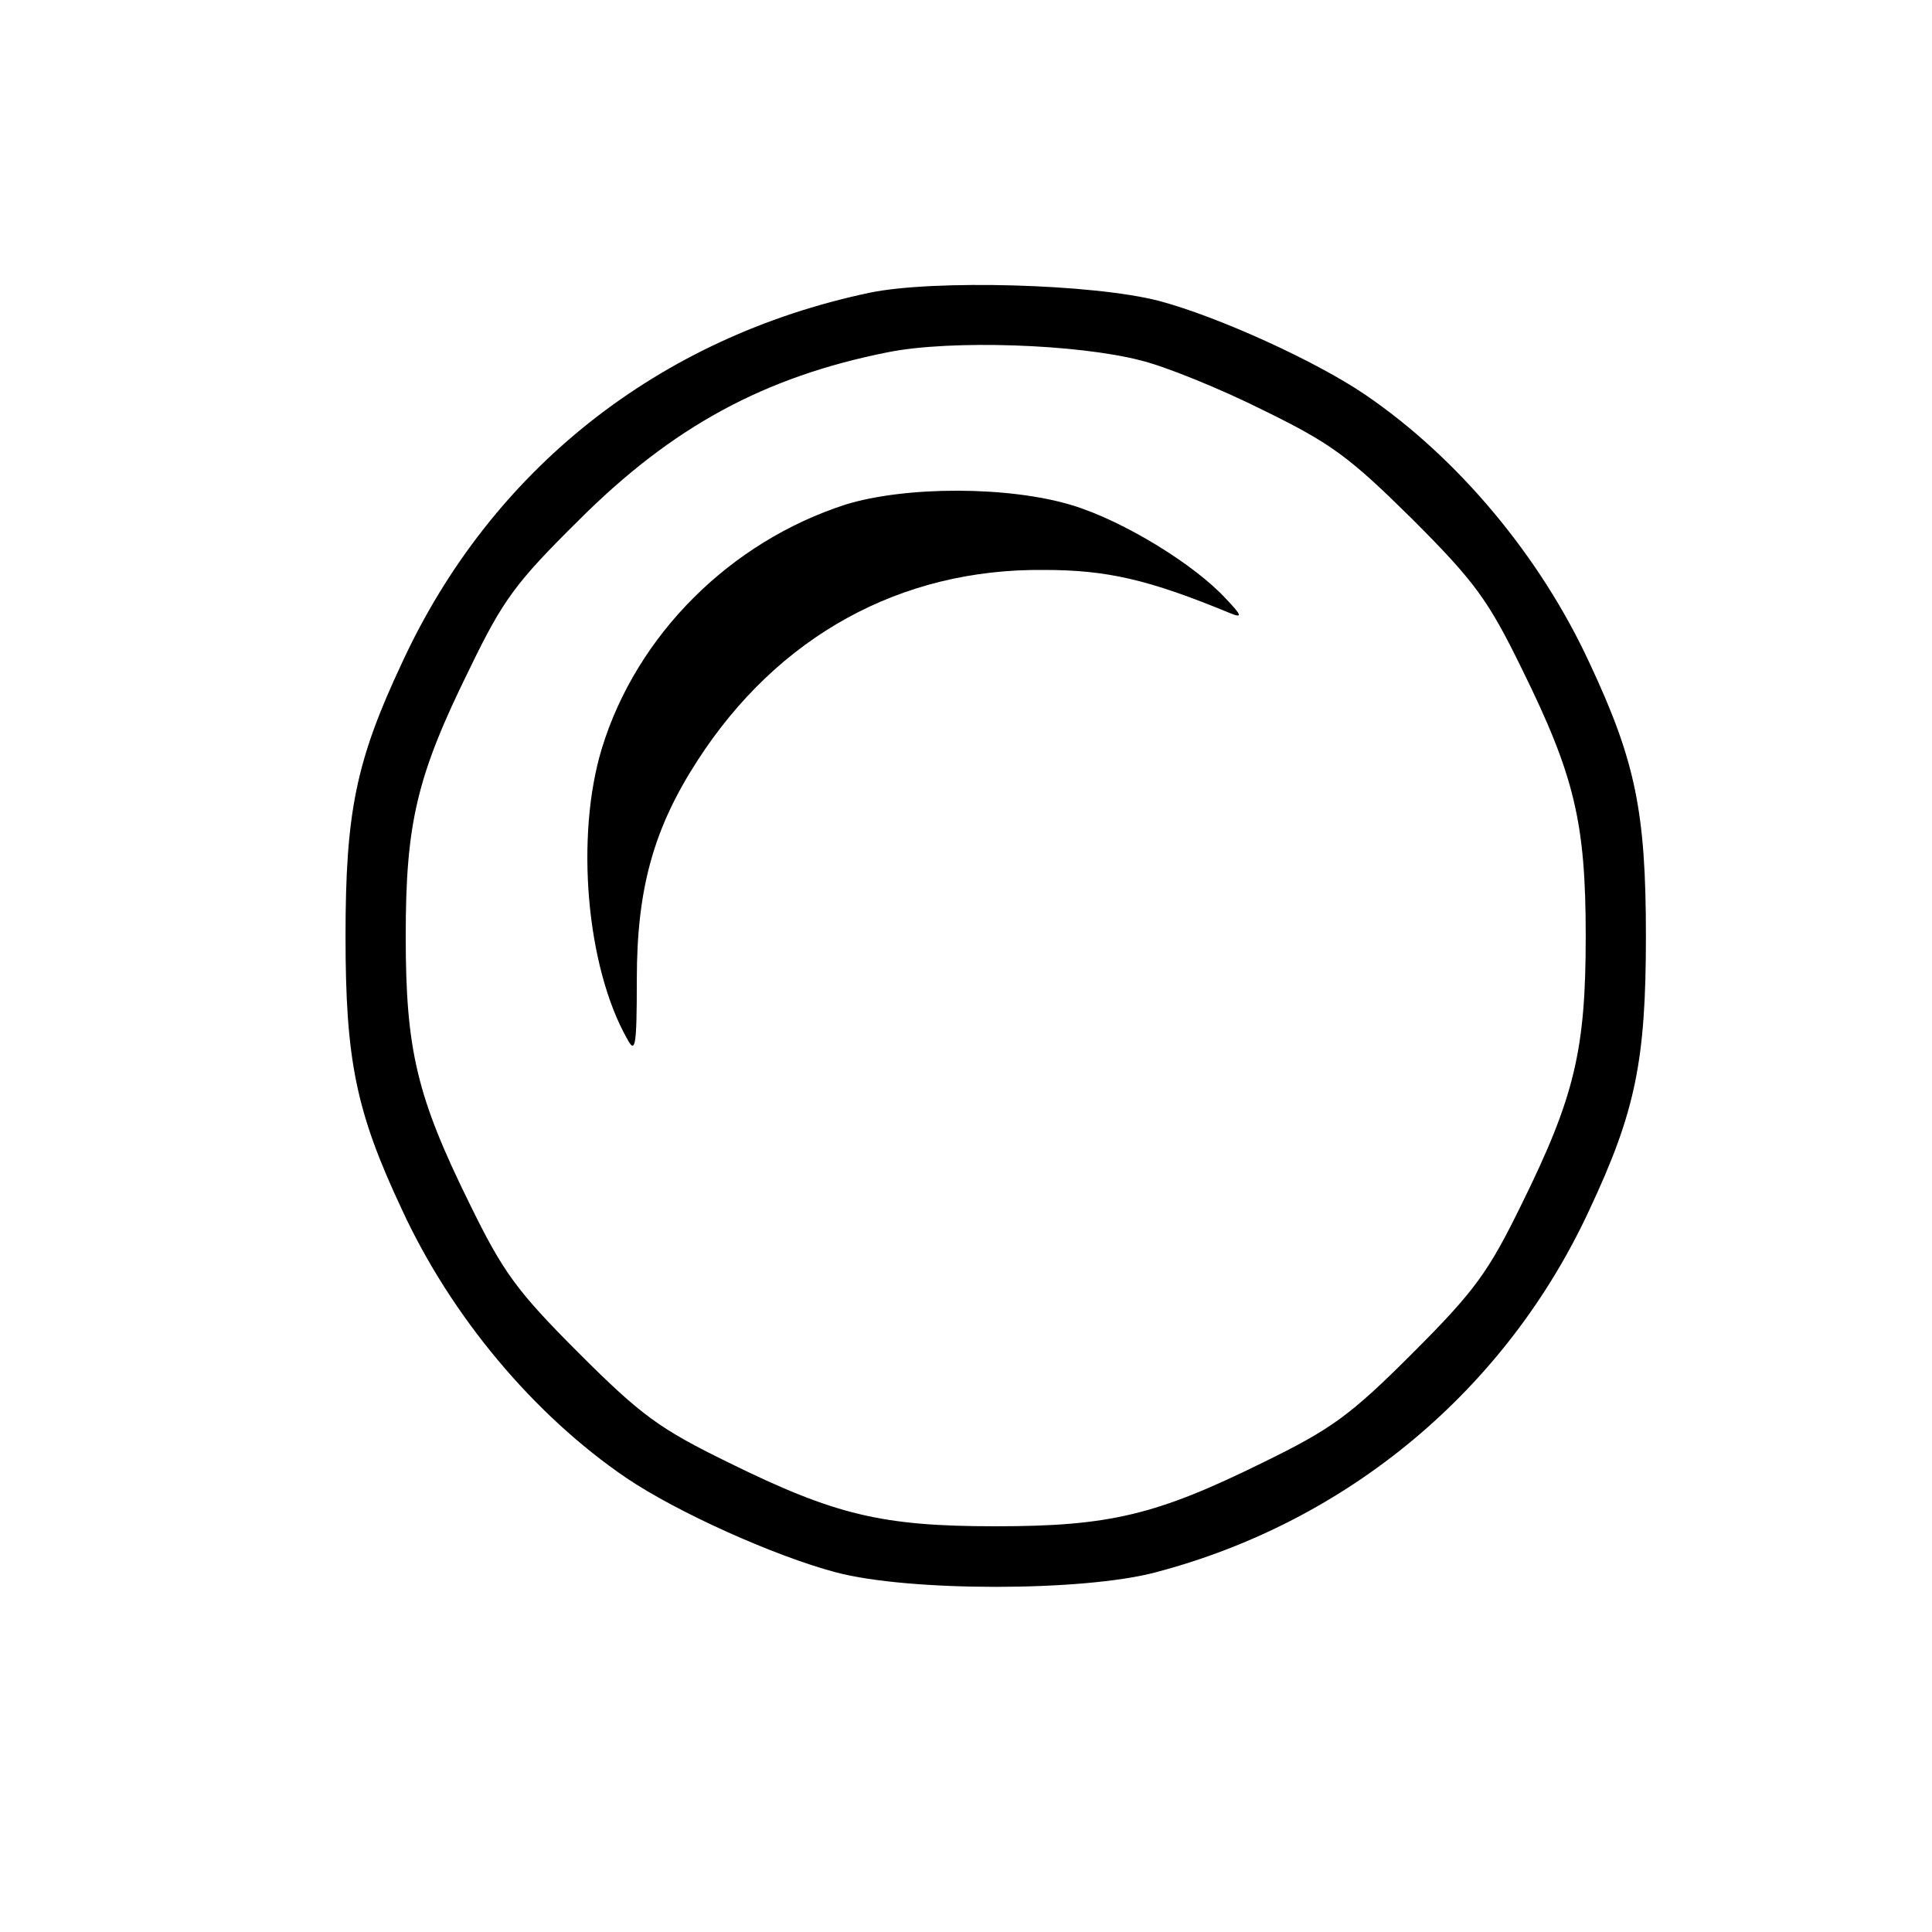
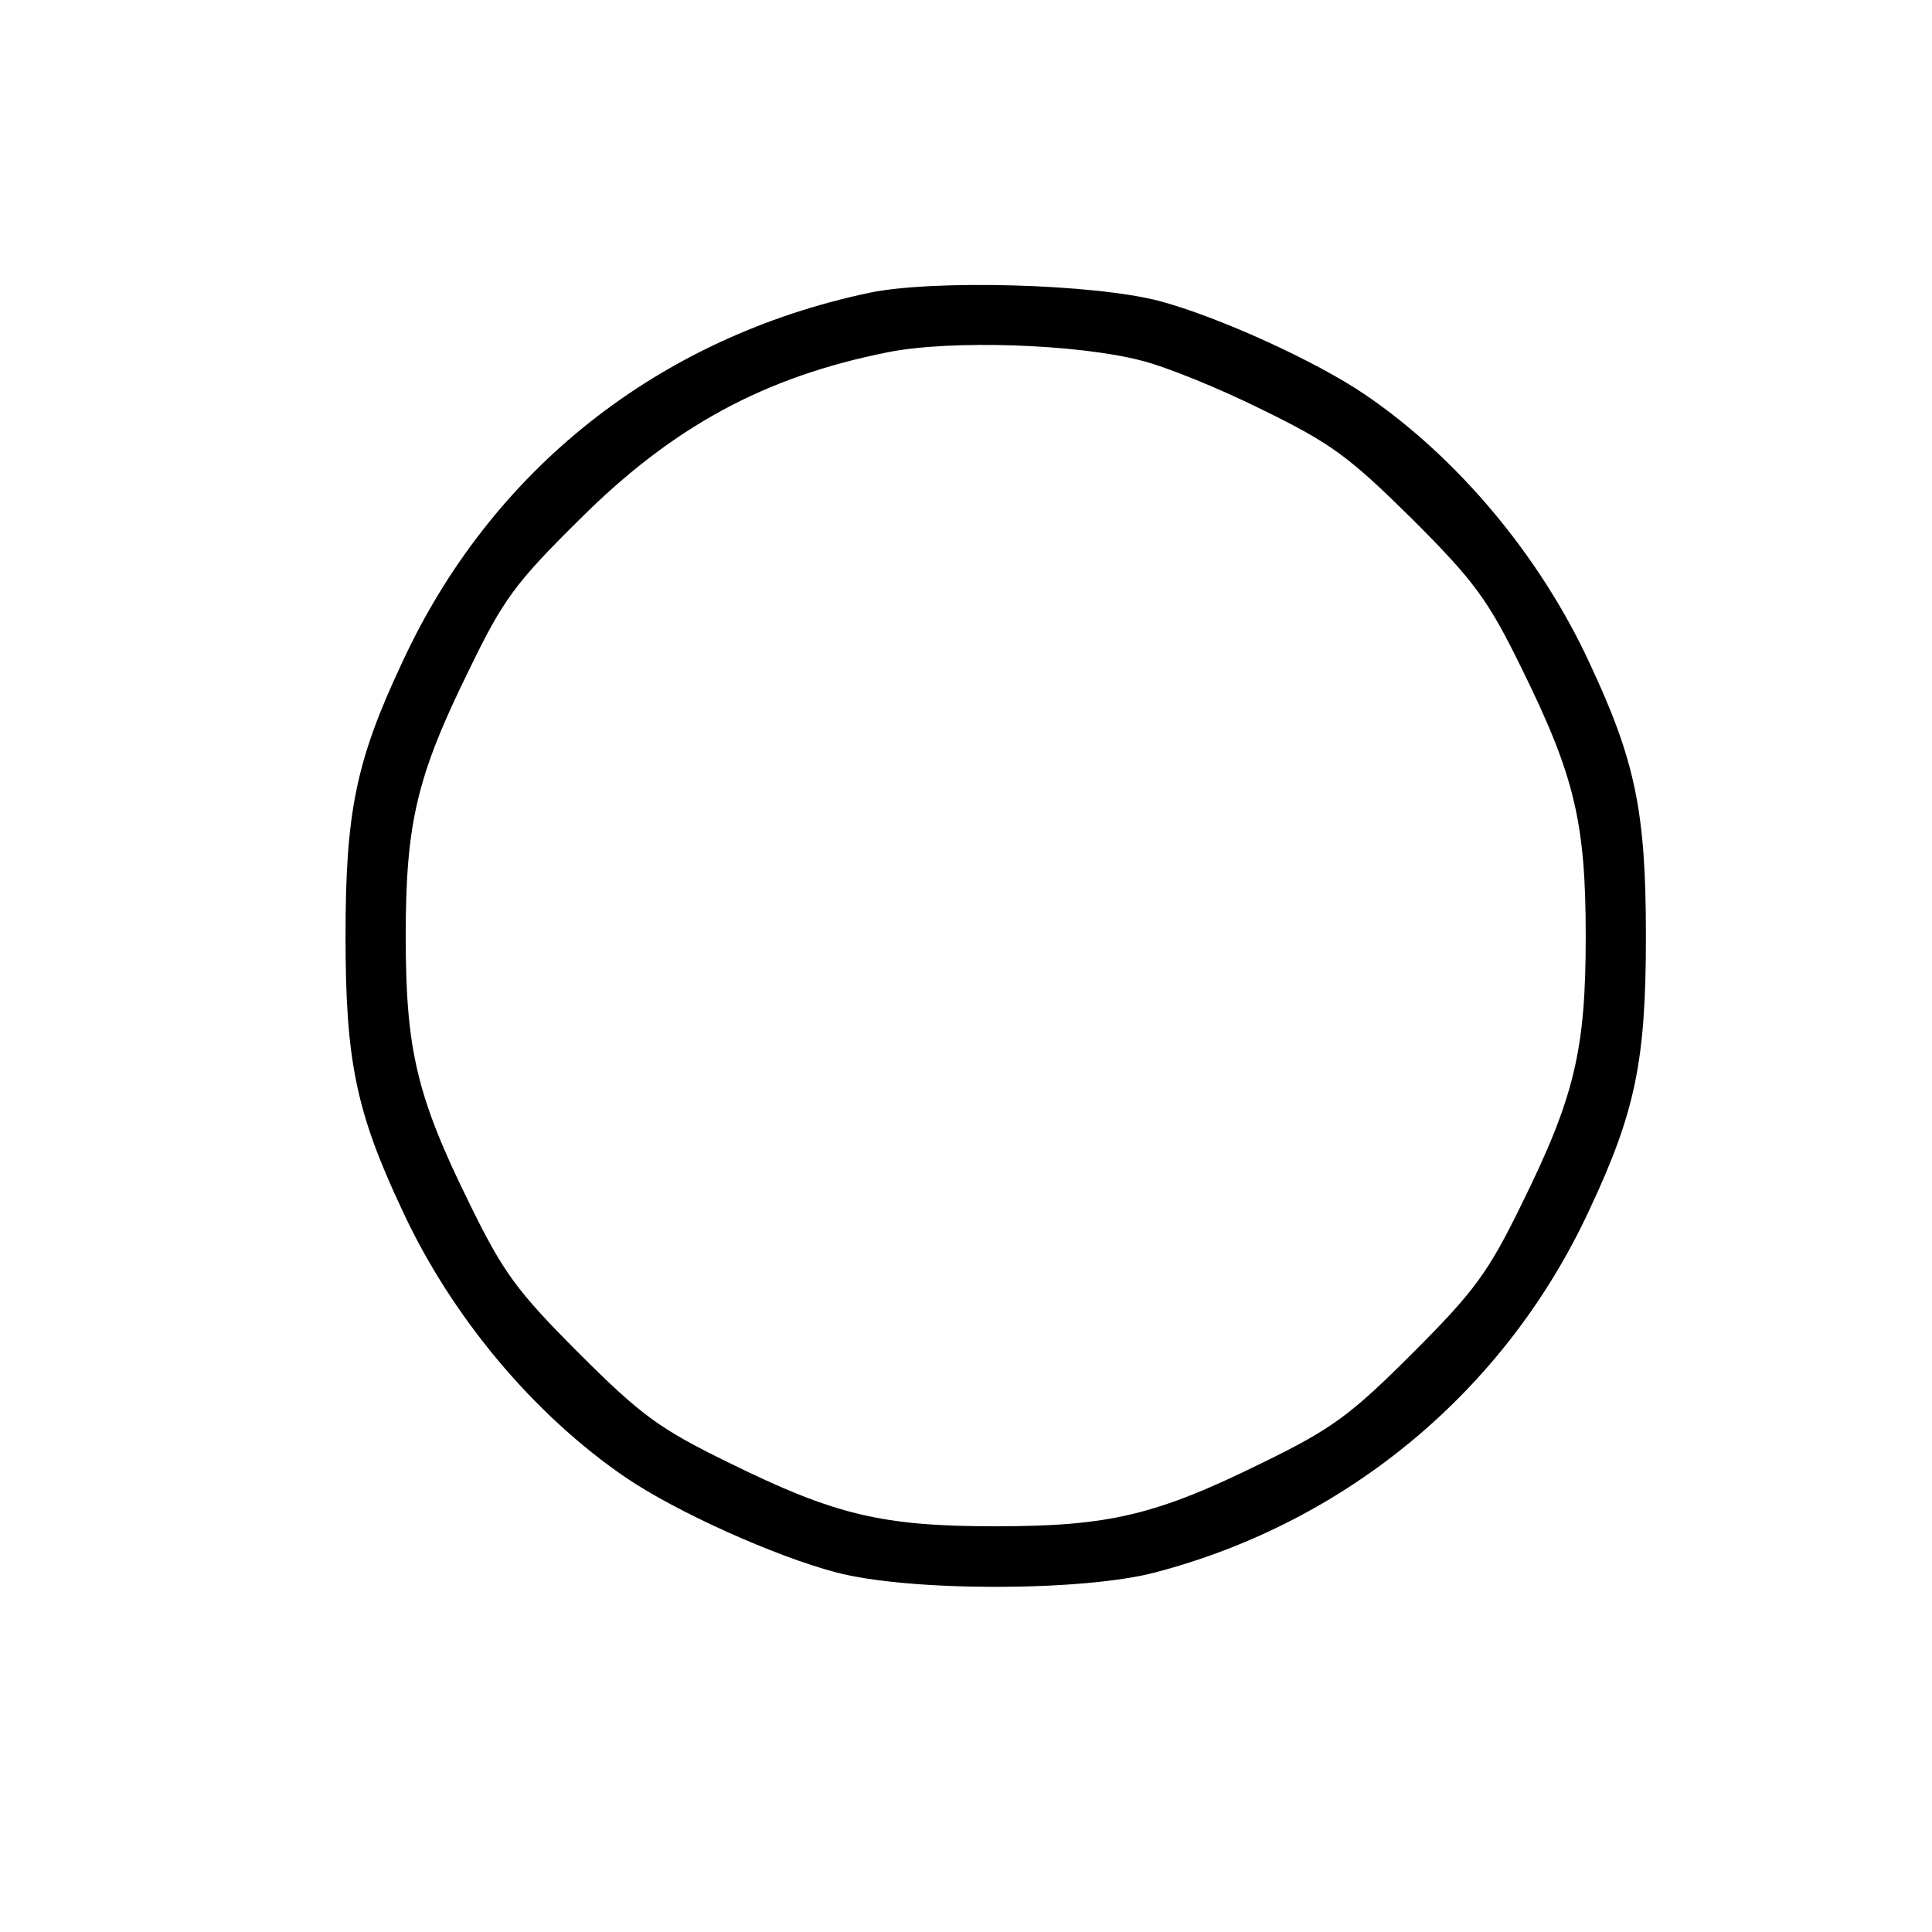
<svg xmlns="http://www.w3.org/2000/svg" version="1.0" width="260pt" height="260pt" viewBox="0 0 260 260" preserveAspectRatio="xMidYMid meet">
  <g transform="translate(0,260) scale(0.1,-0.1)" fill="#000000" stroke="none">
-     <path d="M1170 2206 c-284 -60 -509 -238 -629 -498 -62 -132 -76 -201 -76 -368 0 -167 14 -236 76 -368 66 -143 177 -276 302 -361 68 -46 199 -105 282 -127 98 -26 332 -26 430 0 259 68 472 246 584 488 62 132 76 201 76 368 0 167 -14 236 -76 368 -66 143 -177 276 -302 361 -66 45 -198 105 -277 126 -88 23 -304 29 -390 11z m365 -91 c33 -8 107 -38 165 -67 92 -45 116 -63 201 -147 84 -84 102 -109 147 -201 71 -144 86 -207 86 -360 0 -153 -15 -216 -86 -360 -45 -92 -63 -117 -147 -201 -84 -84 -109 -102 -201 -147 -144 -71 -207 -86 -360 -86 -153 0 -216 15 -360 86 -92 45 -117 63 -201 147 -84 84 -102 109 -147 201 -71 144 -86 207 -86 360 0 153 15 216 86 360 45 93 62 116 147 200 126 126 250 193 416 226 85 17 255 11 340 -11z" />
-     <path d="M1138 1921 c-155 -50 -281 -175 -328 -328 -36 -118 -21 -294 34 -391 11 -21 13 -11 13 80 0 123 23 204 82 295 108 167 273 258 466 256 85 0 141 -13 250 -58 17 -7 17 -4 -5 19 -42 46 -138 105 -207 126 -85 26 -224 26 -305 1z" />
+     <path d="M1170 2206 c-284 -60 -509 -238 -629 -498 -62 -132 -76 -201 -76 -368 0 -167 14 -236 76 -368 66 -143 177 -276 302 -361 68 -46 199 -105 282 -127 98 -26 332 -26 430 0 259 68 472 246 584 488 62 132 76 201 76 368 0 167 -14 236 -76 368 -66 143 -177 276 -302 361 -66 45 -198 105 -277 126 -88 23 -304 29 -390 11m365 -91 c33 -8 107 -38 165 -67 92 -45 116 -63 201 -147 84 -84 102 -109 147 -201 71 -144 86 -207 86 -360 0 -153 -15 -216 -86 -360 -45 -92 -63 -117 -147 -201 -84 -84 -109 -102 -201 -147 -144 -71 -207 -86 -360 -86 -153 0 -216 15 -360 86 -92 45 -117 63 -201 147 -84 84 -102 109 -147 201 -71 144 -86 207 -86 360 0 153 15 216 86 360 45 93 62 116 147 200 126 126 250 193 416 226 85 17 255 11 340 -11z" />
  </g>
</svg>